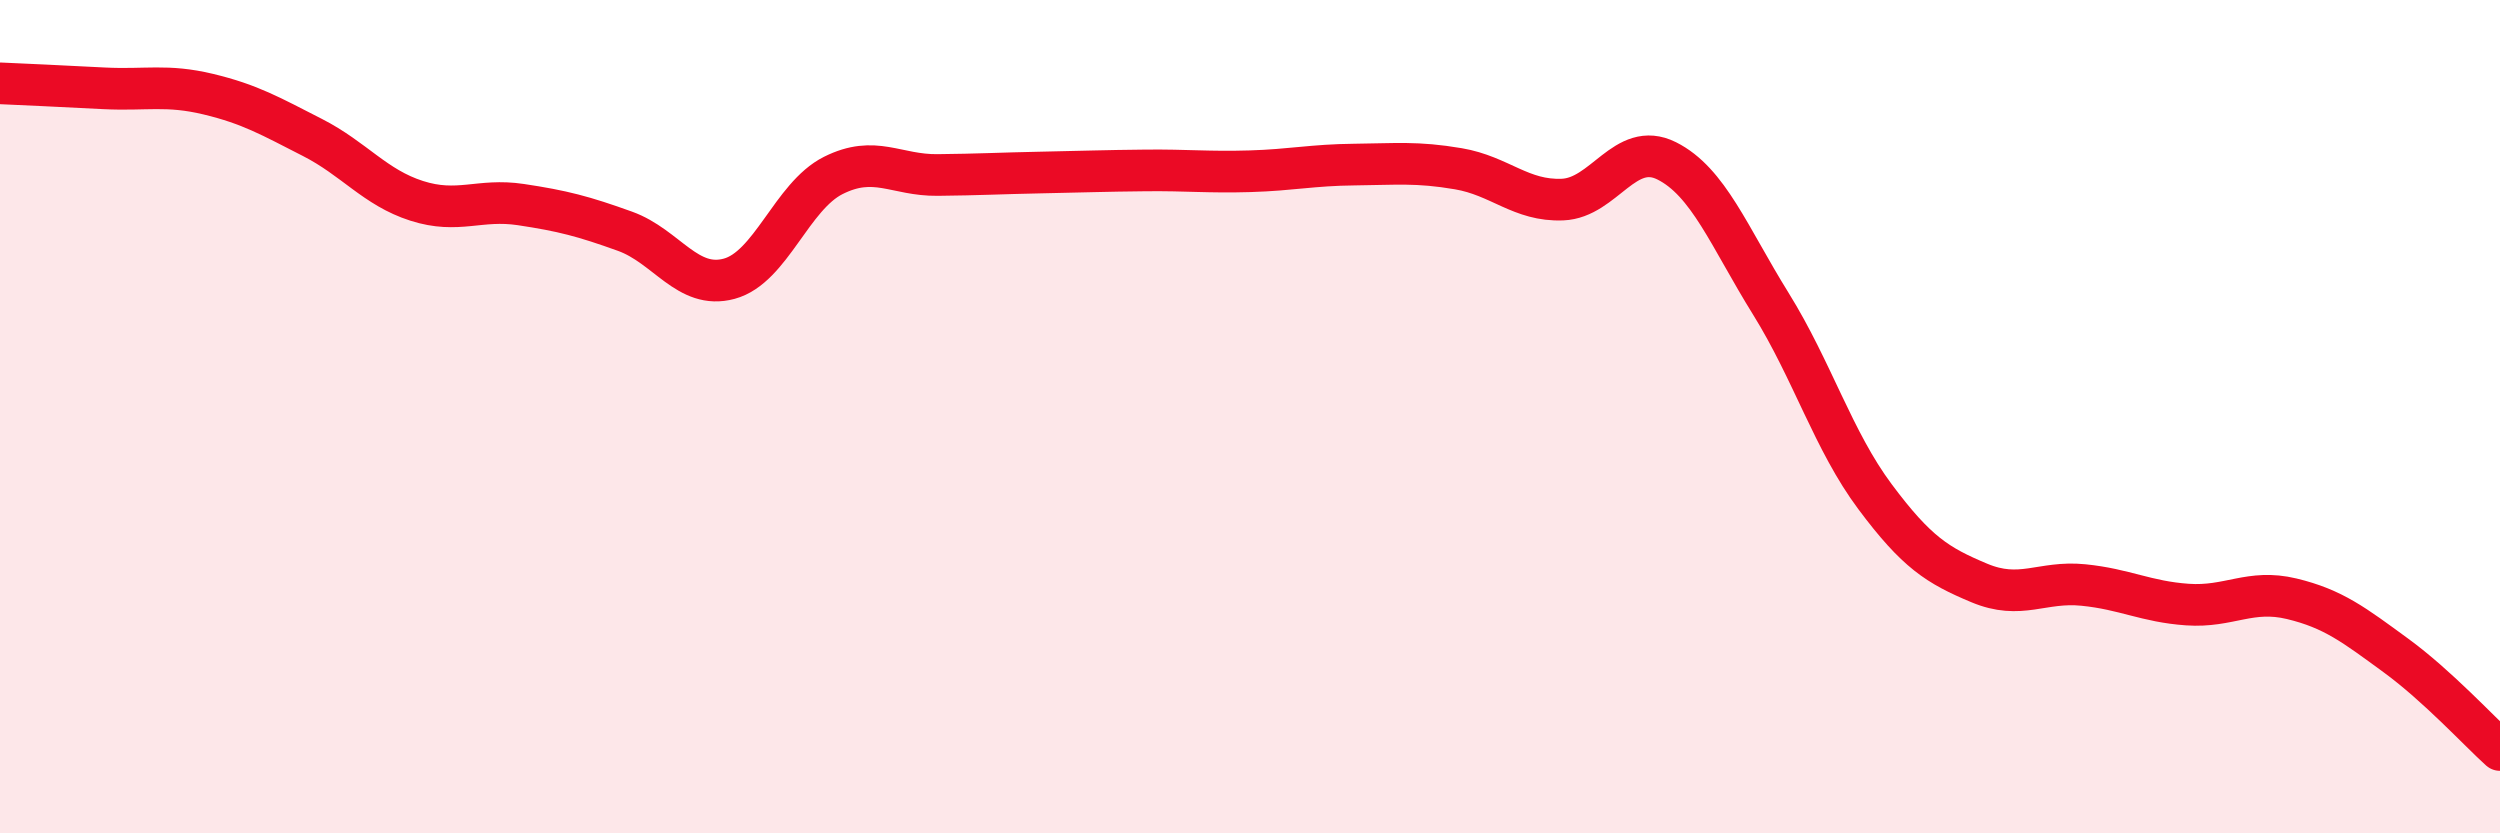
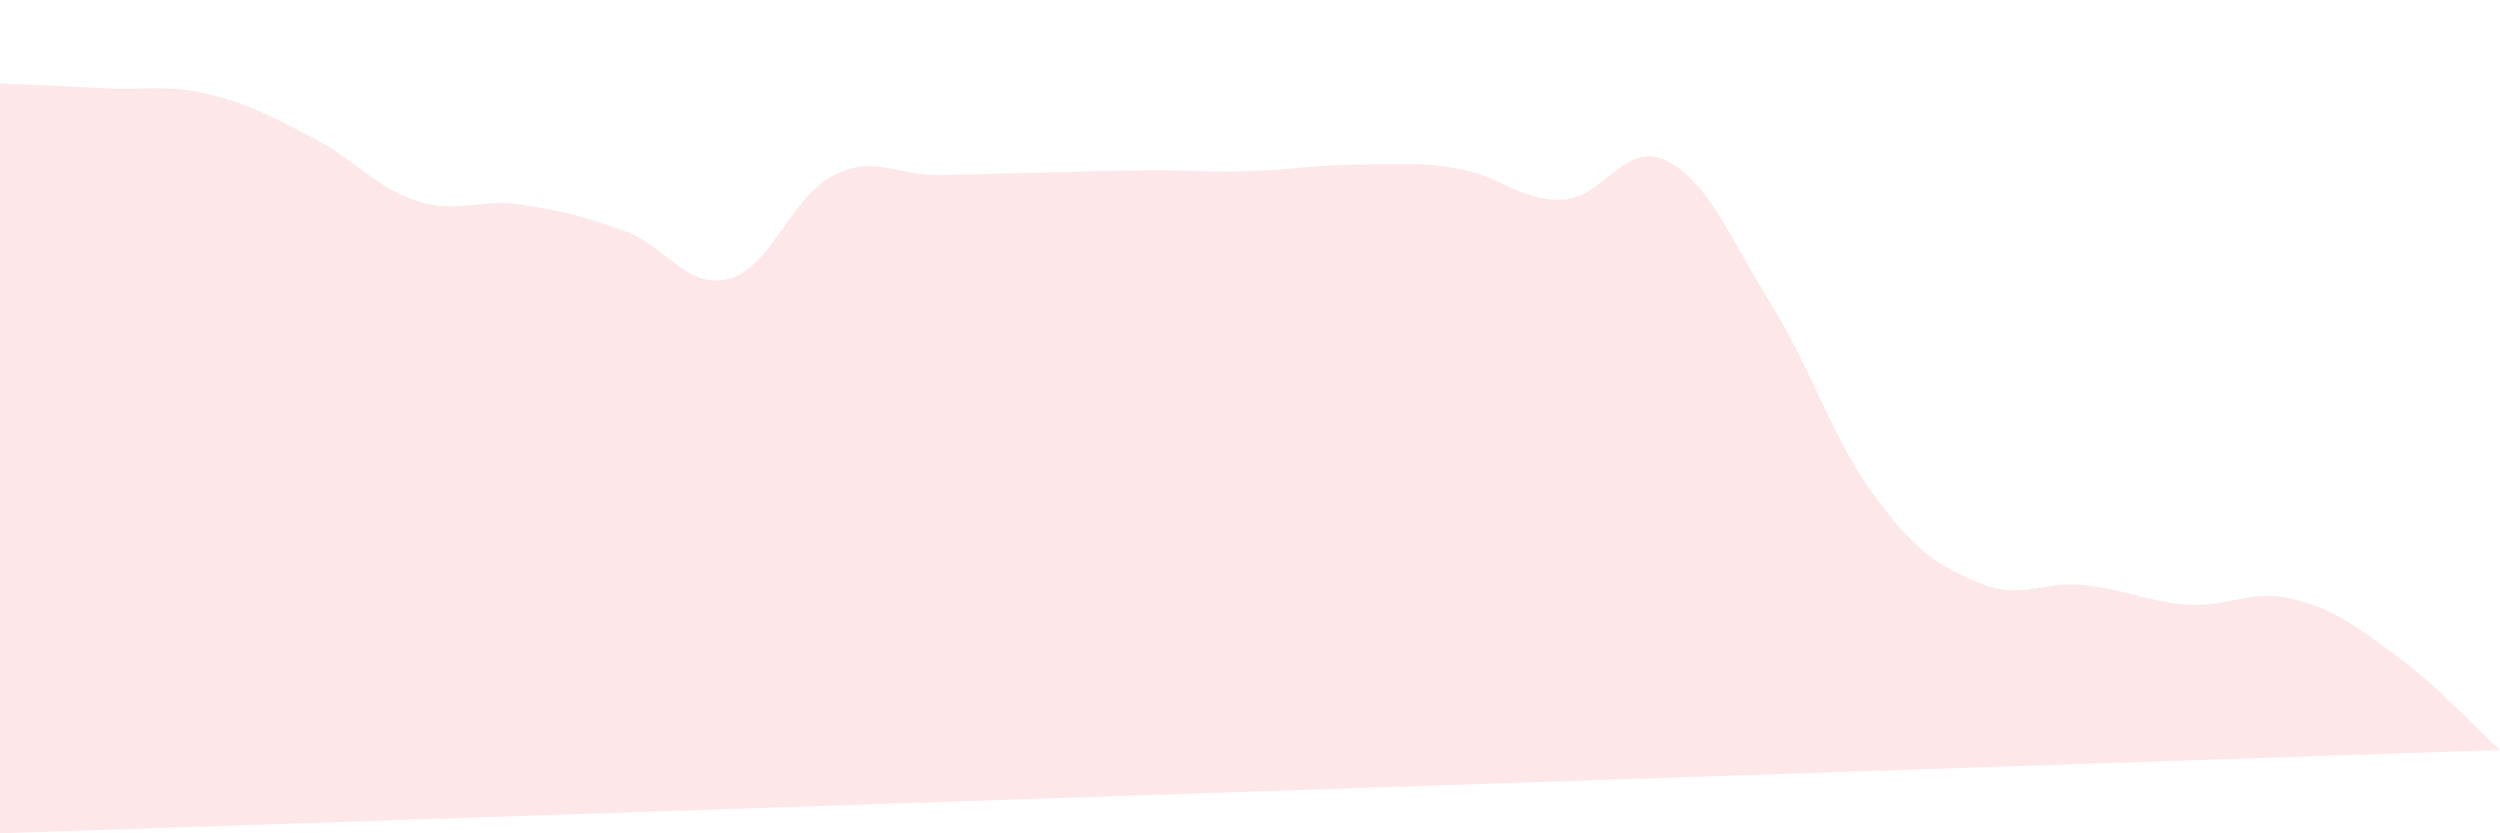
<svg xmlns="http://www.w3.org/2000/svg" width="60" height="20" viewBox="0 0 60 20">
-   <path d="M 0,2 C 0.5,2.02 1.5,2.07 2.5,2.12 C 3.5,2.17 4,2.02 5,2.26 C 6,2.5 6.5,2.79 7.5,3.3 C 8.5,3.81 9,4.5 10,4.82 C 11,5.14 11.5,4.76 12.5,4.91 C 13.5,5.06 14,5.19 15,5.55 C 16,5.91 16.5,6.96 17.5,6.69 C 18.5,6.42 19,4.71 20,4.21 C 21,3.71 21.5,4.21 22.5,4.2 C 23.5,4.19 24,4.16 25,4.14 C 26,4.12 26.5,4.1 27.5,4.09 C 28.5,4.08 29,4.14 30,4.11 C 31,4.08 31.5,3.96 32.5,3.95 C 33.5,3.94 34,3.88 35,4.05 C 36,4.22 36.5,4.83 37.5,4.79 C 38.5,4.75 39,3.36 40,3.86 C 41,4.36 41.5,5.68 42.5,7.29 C 43.5,8.9 44,10.58 45,11.92 C 46,13.26 46.5,13.57 47.5,13.99 C 48.5,14.41 49,13.94 50,14.04 C 51,14.14 51.5,14.44 52.5,14.51 C 53.5,14.58 54,14.13 55,14.37 C 56,14.61 56.5,15 57.5,15.73 C 58.5,16.46 59.5,17.55 60,18L60 20L0 20Z" fill="#EB0A25" opacity="0.1" stroke-linecap="round" stroke-linejoin="round" />
-   <path d="M 0,2 C 0.5,2.02 1.5,2.07 2.5,2.12 C 3.5,2.17 4,2.02 5,2.26 C 6,2.5 6.5,2.79 7.5,3.3 C 8.5,3.81 9,4.5 10,4.82 C 11,5.14 11.5,4.76 12.5,4.91 C 13.5,5.06 14,5.19 15,5.55 C 16,5.91 16.5,6.96 17.5,6.69 C 18.5,6.42 19,4.71 20,4.21 C 21,3.71 21.5,4.21 22.5,4.2 C 23.5,4.19 24,4.16 25,4.14 C 26,4.12 26.5,4.1 27.5,4.09 C 28.5,4.08 29,4.14 30,4.11 C 31,4.08 31.5,3.96 32.5,3.95 C 33.5,3.94 34,3.88 35,4.05 C 36,4.22 36.5,4.83 37.5,4.79 C 38.5,4.75 39,3.36 40,3.86 C 41,4.36 41.5,5.68 42.5,7.29 C 43.5,8.9 44,10.58 45,11.92 C 46,13.26 46.5,13.57 47.5,13.99 C 48.5,14.41 49,13.94 50,14.04 C 51,14.14 51.5,14.44 52.5,14.51 C 53.5,14.58 54,14.13 55,14.37 C 56,14.61 56.5,15 57.5,15.73 C 58.5,16.46 59.5,17.55 60,18" stroke="#EB0A25" stroke-width="1" fill="none" stroke-linecap="round" stroke-linejoin="round" />
+   <path d="M 0,2 C 0.5,2.02 1.5,2.07 2.5,2.12 C 3.5,2.17 4,2.02 5,2.26 C 6,2.5 6.5,2.79 7.5,3.3 C 8.5,3.81 9,4.5 10,4.82 C 11,5.14 11.5,4.76 12.5,4.91 C 13.5,5.06 14,5.19 15,5.55 C 16,5.91 16.5,6.96 17.5,6.69 C 18.5,6.42 19,4.71 20,4.21 C 21,3.71 21.5,4.21 22.5,4.2 C 23.5,4.19 24,4.16 25,4.14 C 26,4.12 26.5,4.1 27.5,4.09 C 28.5,4.08 29,4.14 30,4.11 C 31,4.08 31.5,3.96 32.5,3.95 C 33.5,3.94 34,3.88 35,4.05 C 36,4.22 36.5,4.83 37.5,4.79 C 38.5,4.75 39,3.36 40,3.86 C 41,4.36 41.5,5.68 42.5,7.29 C 43.5,8.9 44,10.58 45,11.92 C 46,13.26 46.5,13.57 47.5,13.99 C 48.5,14.41 49,13.94 50,14.04 C 51,14.14 51.5,14.44 52.5,14.51 C 53.5,14.58 54,14.13 55,14.37 C 56,14.61 56.5,15 57.5,15.73 C 58.5,16.46 59.5,17.55 60,18L0 20Z" fill="#EB0A25" opacity="0.1" stroke-linecap="round" stroke-linejoin="round" />
</svg>